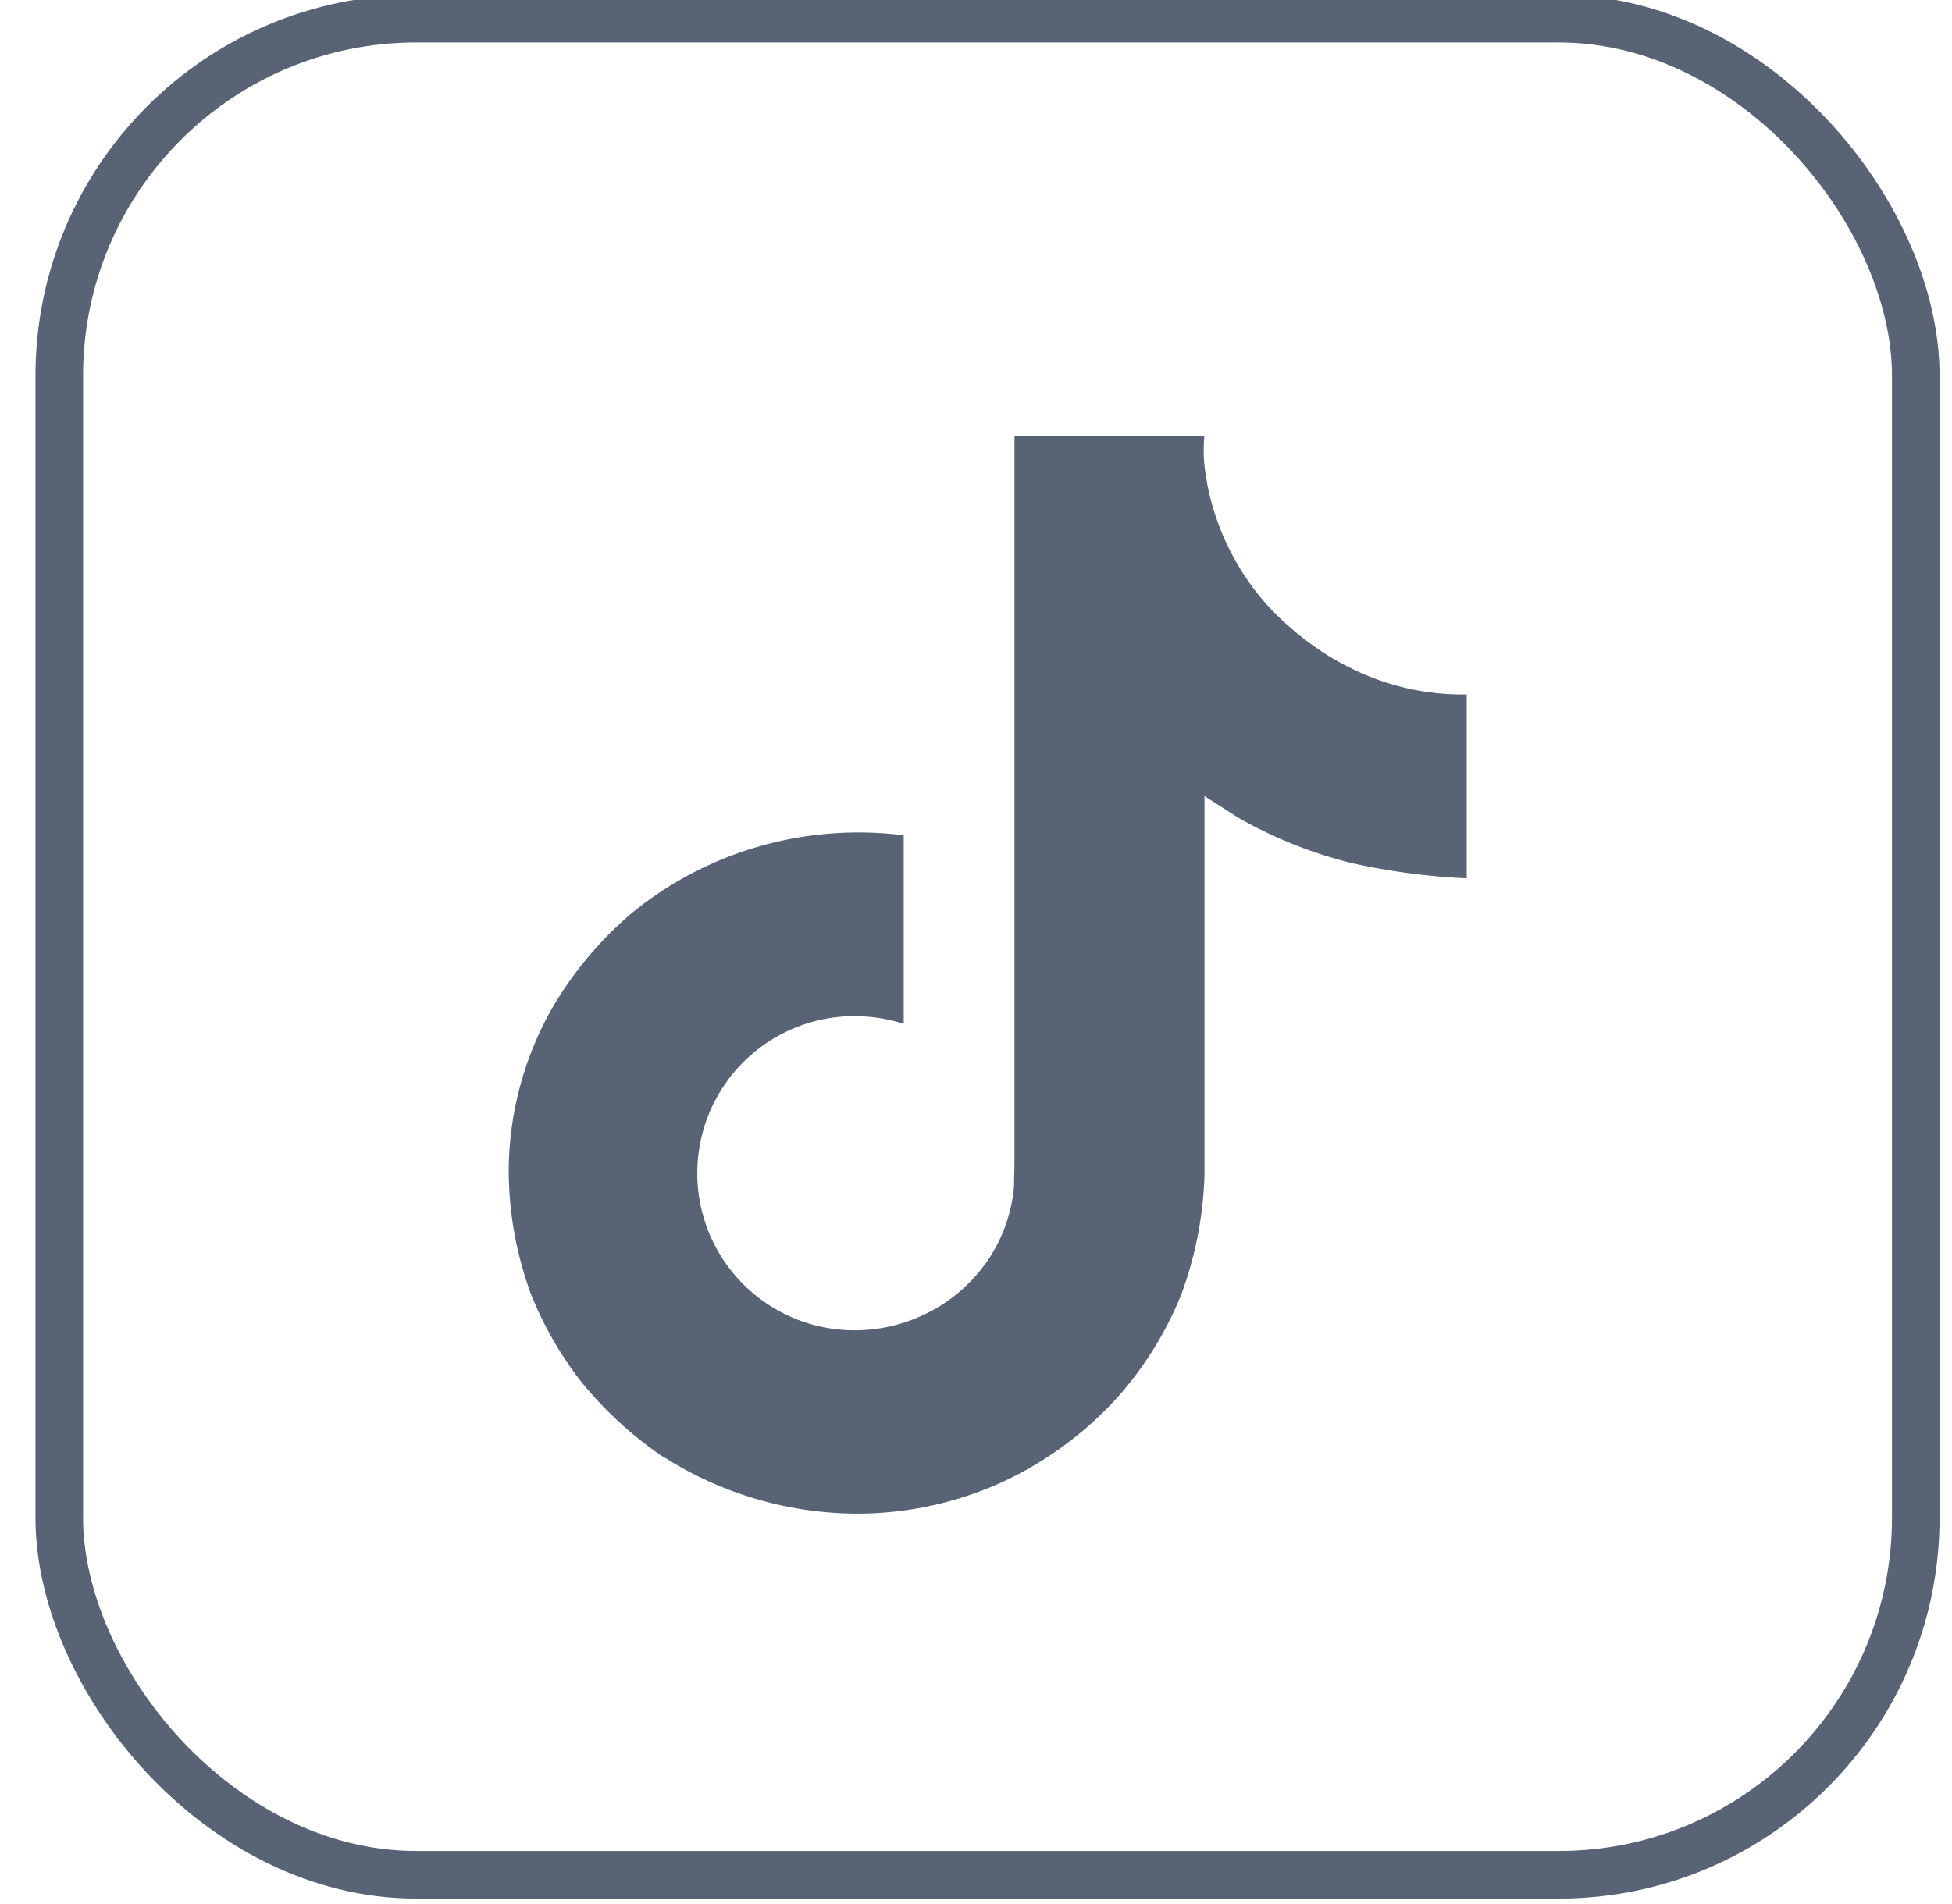
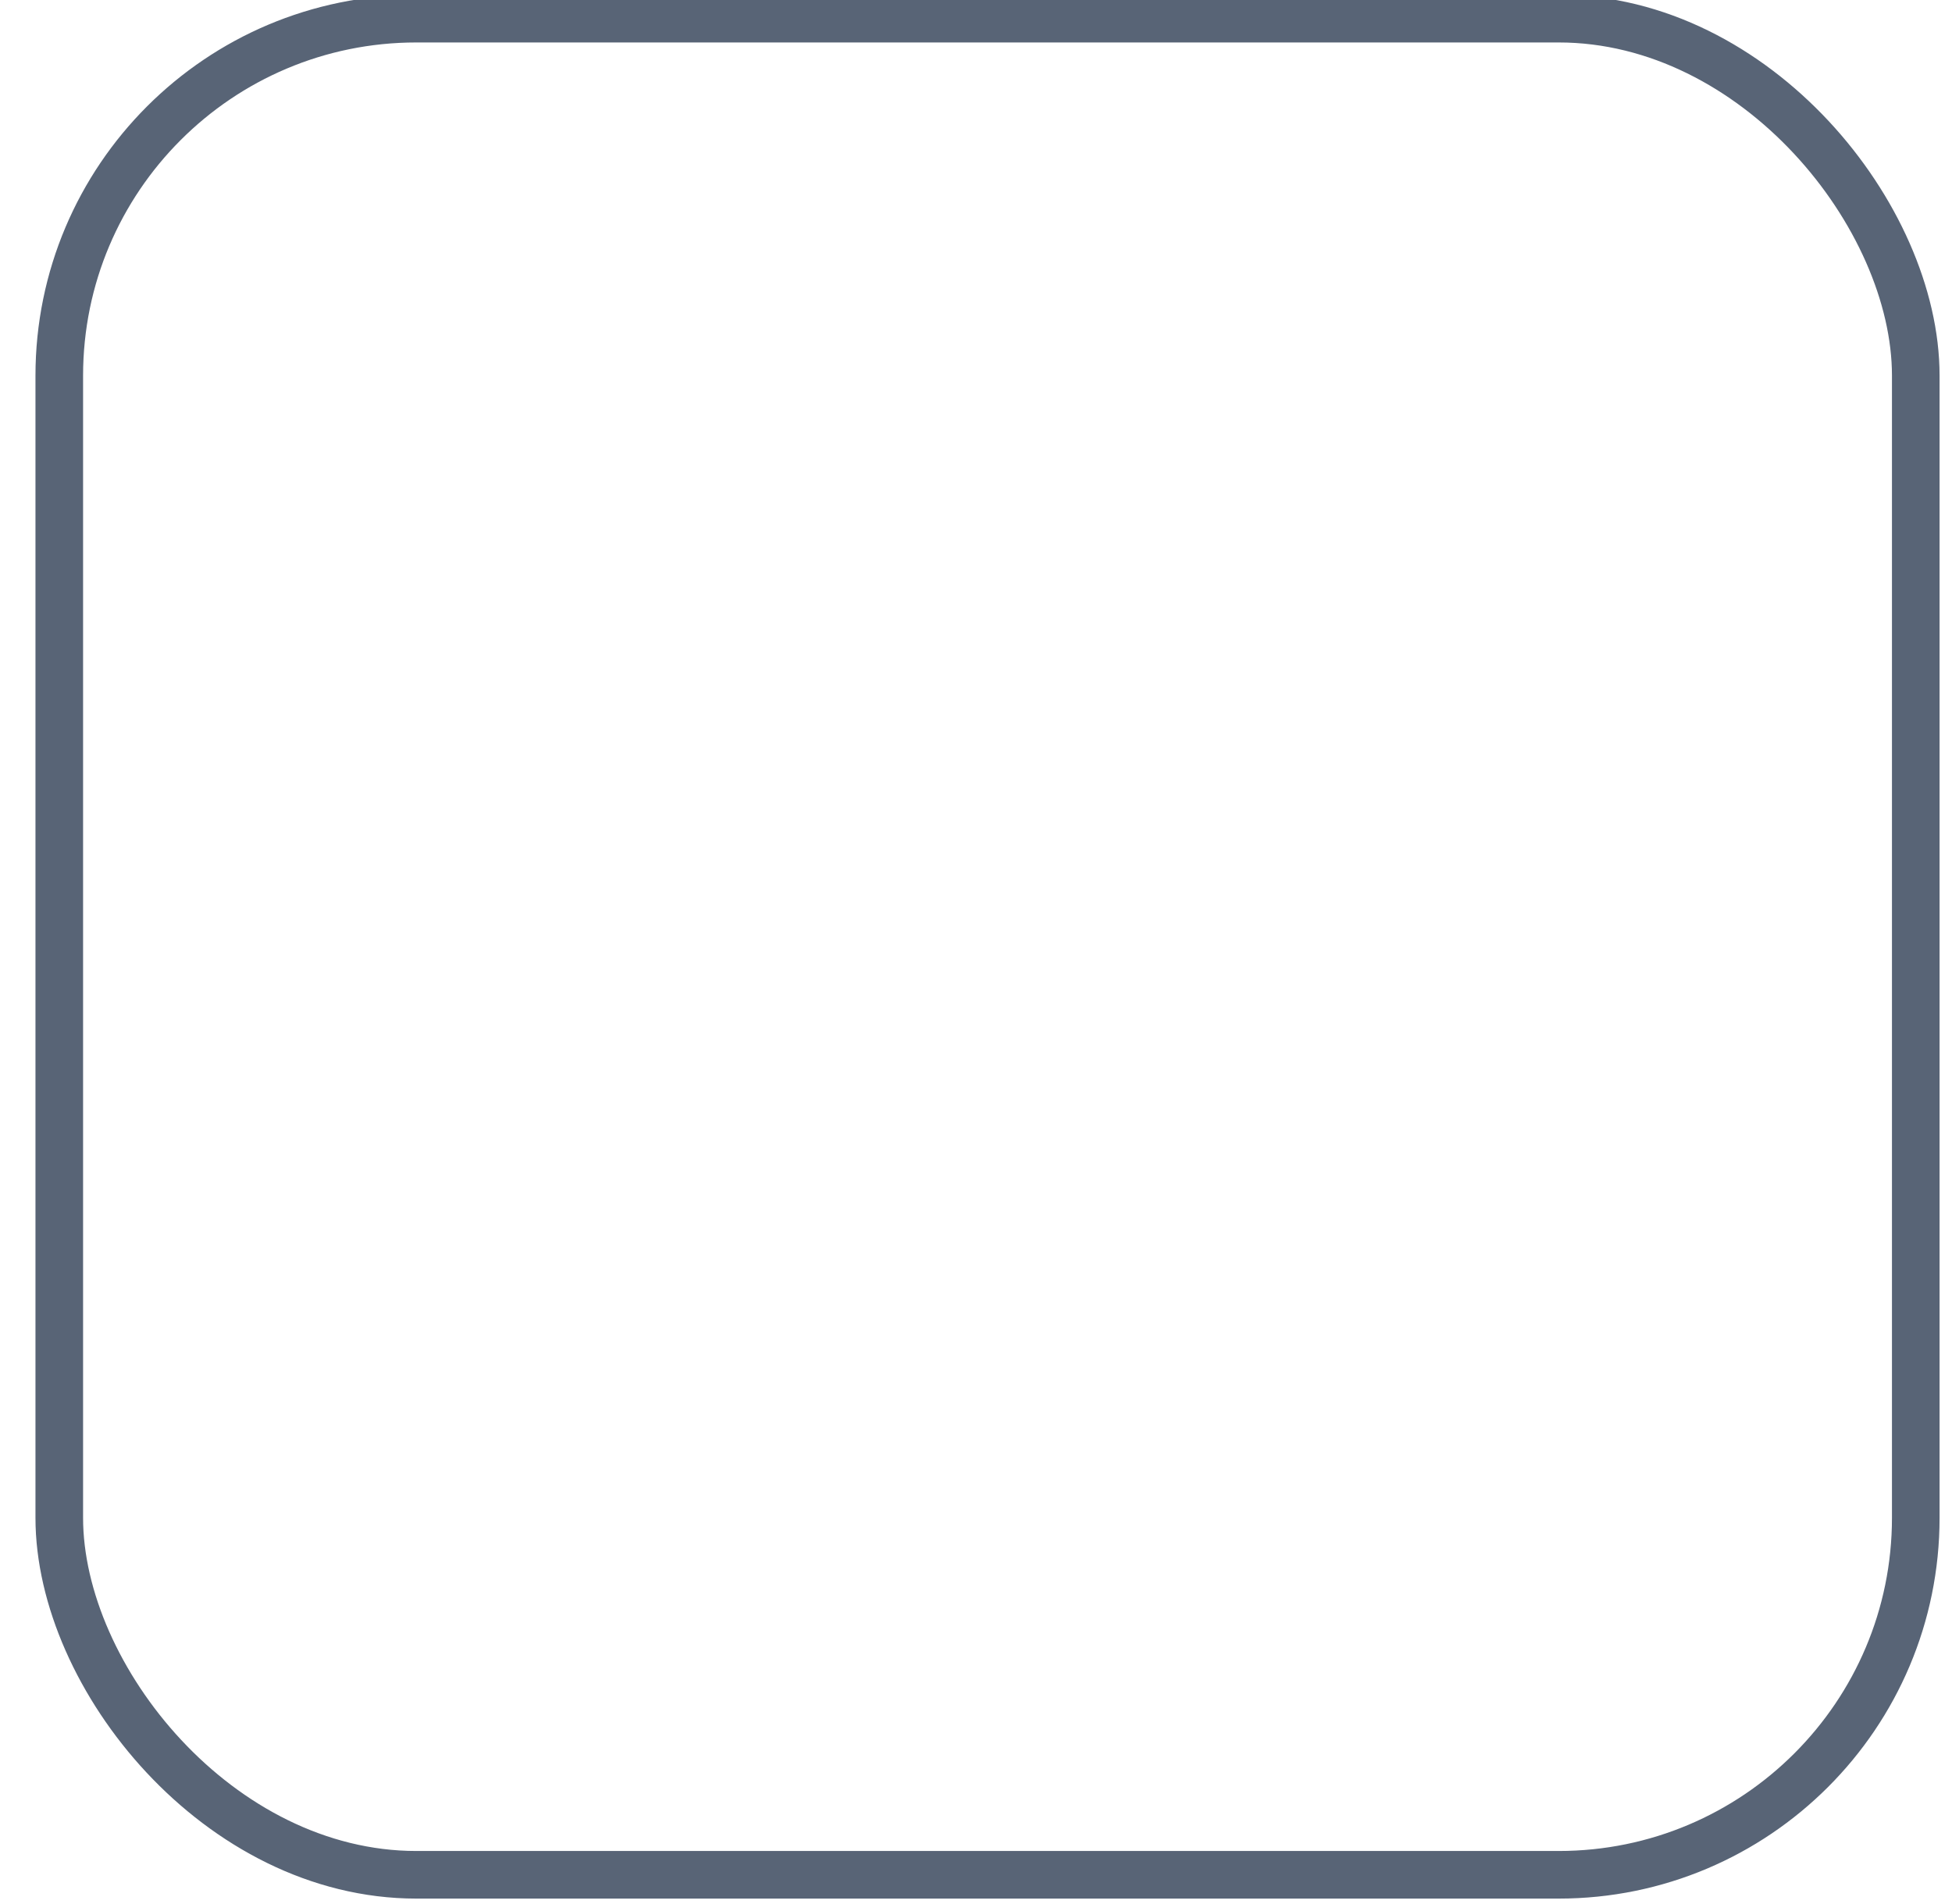
<svg xmlns="http://www.w3.org/2000/svg" width="41" height="40" viewBox="0 0 41 40">
  <defs>
    <clipPath id="clip-path">
      <rect id="Rectangle_3079" data-name="Rectangle 3079" width="41" height="40" transform="translate(-0.231 -0.118)" fill="#fff" />
    </clipPath>
  </defs>
  <g id="Group_27135" data-name="Group 27135" transform="translate(0.231 0.118)" clip-path="url(#clip-path)">
    <rect id="Rectangle_3078" data-name="Rectangle 3078" width="38.994" height="38.994" rx="7.5" transform="translate(1.014 0.274)" fill="none" stroke="#586476" stroke-width="1" />
-     <path id="Path_21422" data-name="Path 21422" d="M409.62,209.31a4.961,4.961,0,0,1-.458-.259,6.363,6.363,0,0,1-1.174-.972,5.345,5.345,0,0,1-1.323-2.662h.005a3.2,3.2,0,0,1-.053-.948h-3.989V219.5c0,.2,0,.4-.009.6,0,.025,0,.048,0,.074a.152.152,0,0,1,0,.034v.008a3.246,3.246,0,0,1-.516,1.518,3.355,3.355,0,0,1-1.187,1.1,3.4,3.4,0,0,1-1.65.424,3.3,3.3,0,1,1,0-6.6,3.4,3.4,0,0,1,1.036.161l0-3.96a7.577,7.577,0,0,0-3.029.231,7.472,7.472,0,0,0-2.679,1.4,7.691,7.691,0,0,0-1.707,2.054,6.978,6.978,0,0,0-.881,3.265,7.523,7.523,0,0,0,.428,2.581v.01a7.535,7.535,0,0,0,1.083,1.925,8.018,8.018,0,0,0,1.727,1.59v-.01l.01.01a7.609,7.609,0,0,0,4.072,1.195,7.376,7.376,0,0,0,3.021-.652,7.545,7.545,0,0,0,2.453-1.8,7.428,7.428,0,0,0,1.337-2.167,7.93,7.93,0,0,0,.482-2.477v-7.978c.048.028.693.444.693.444a9.345,9.345,0,0,0,2.376.957,14,14,0,0,0,2.439.326V209.9A5.252,5.252,0,0,1,409.62,209.31Z" transform="translate(-381.551 -195.429)" fill="#586476" />
  </g>
</svg>